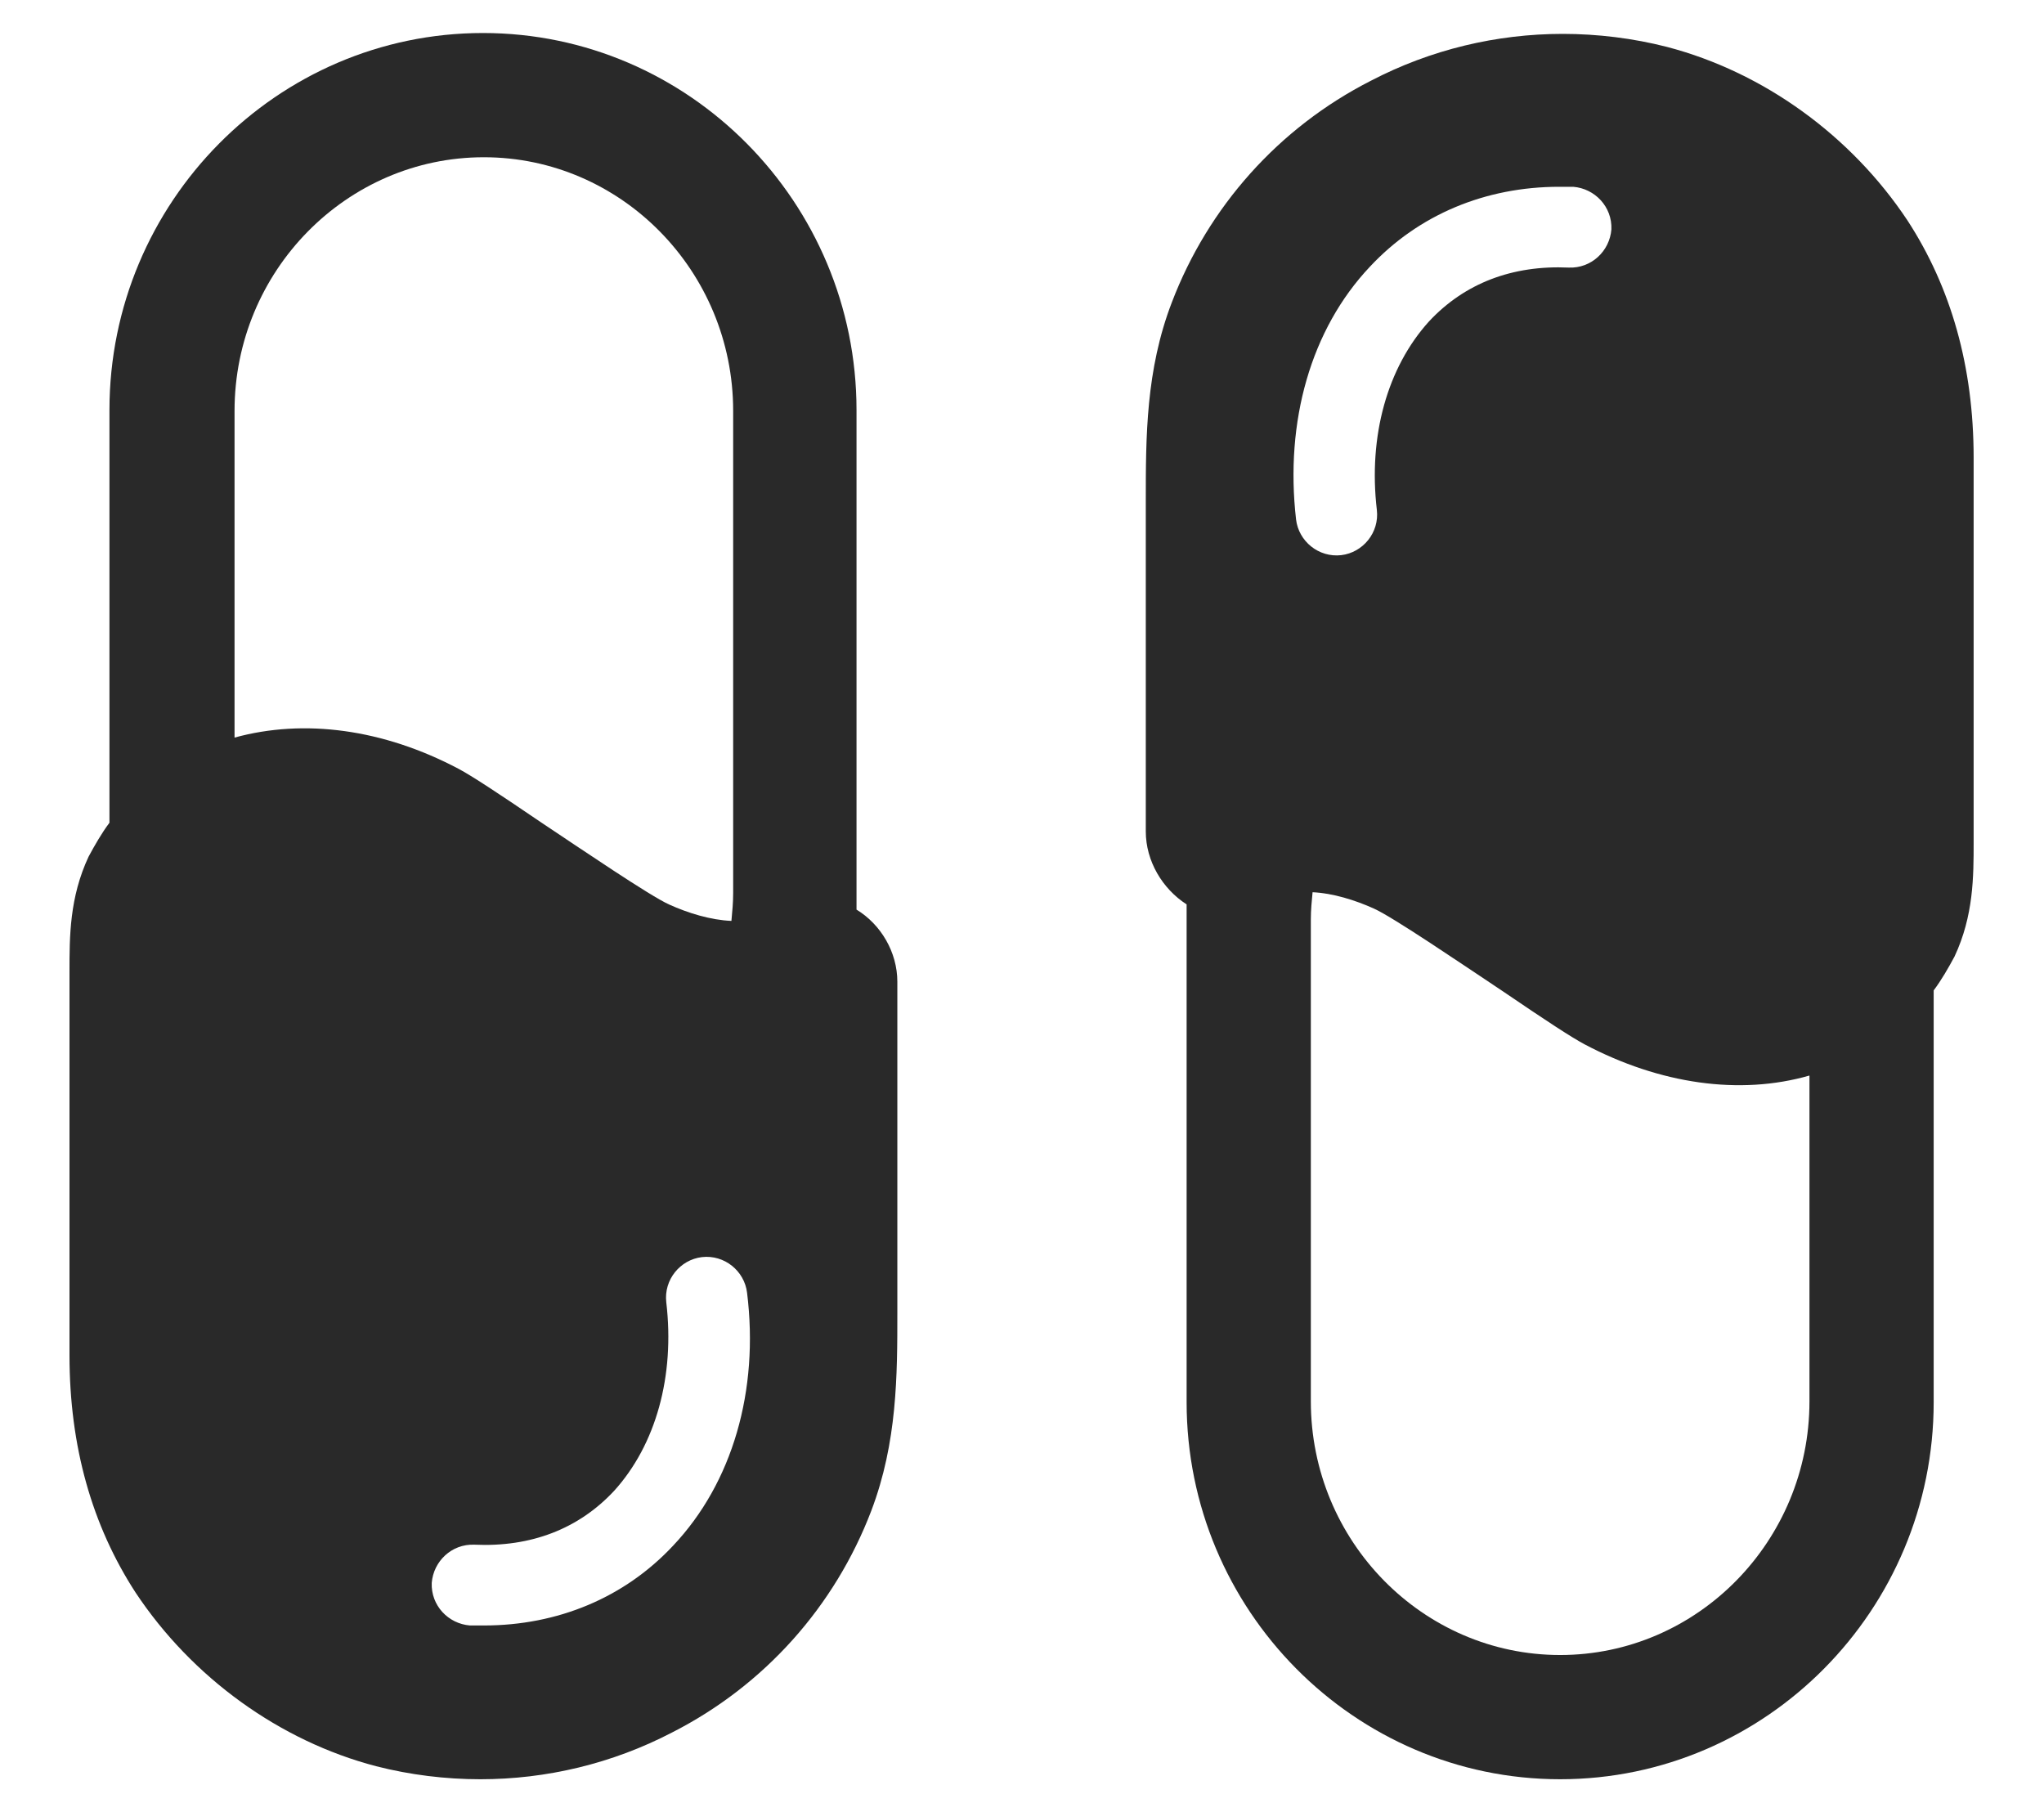
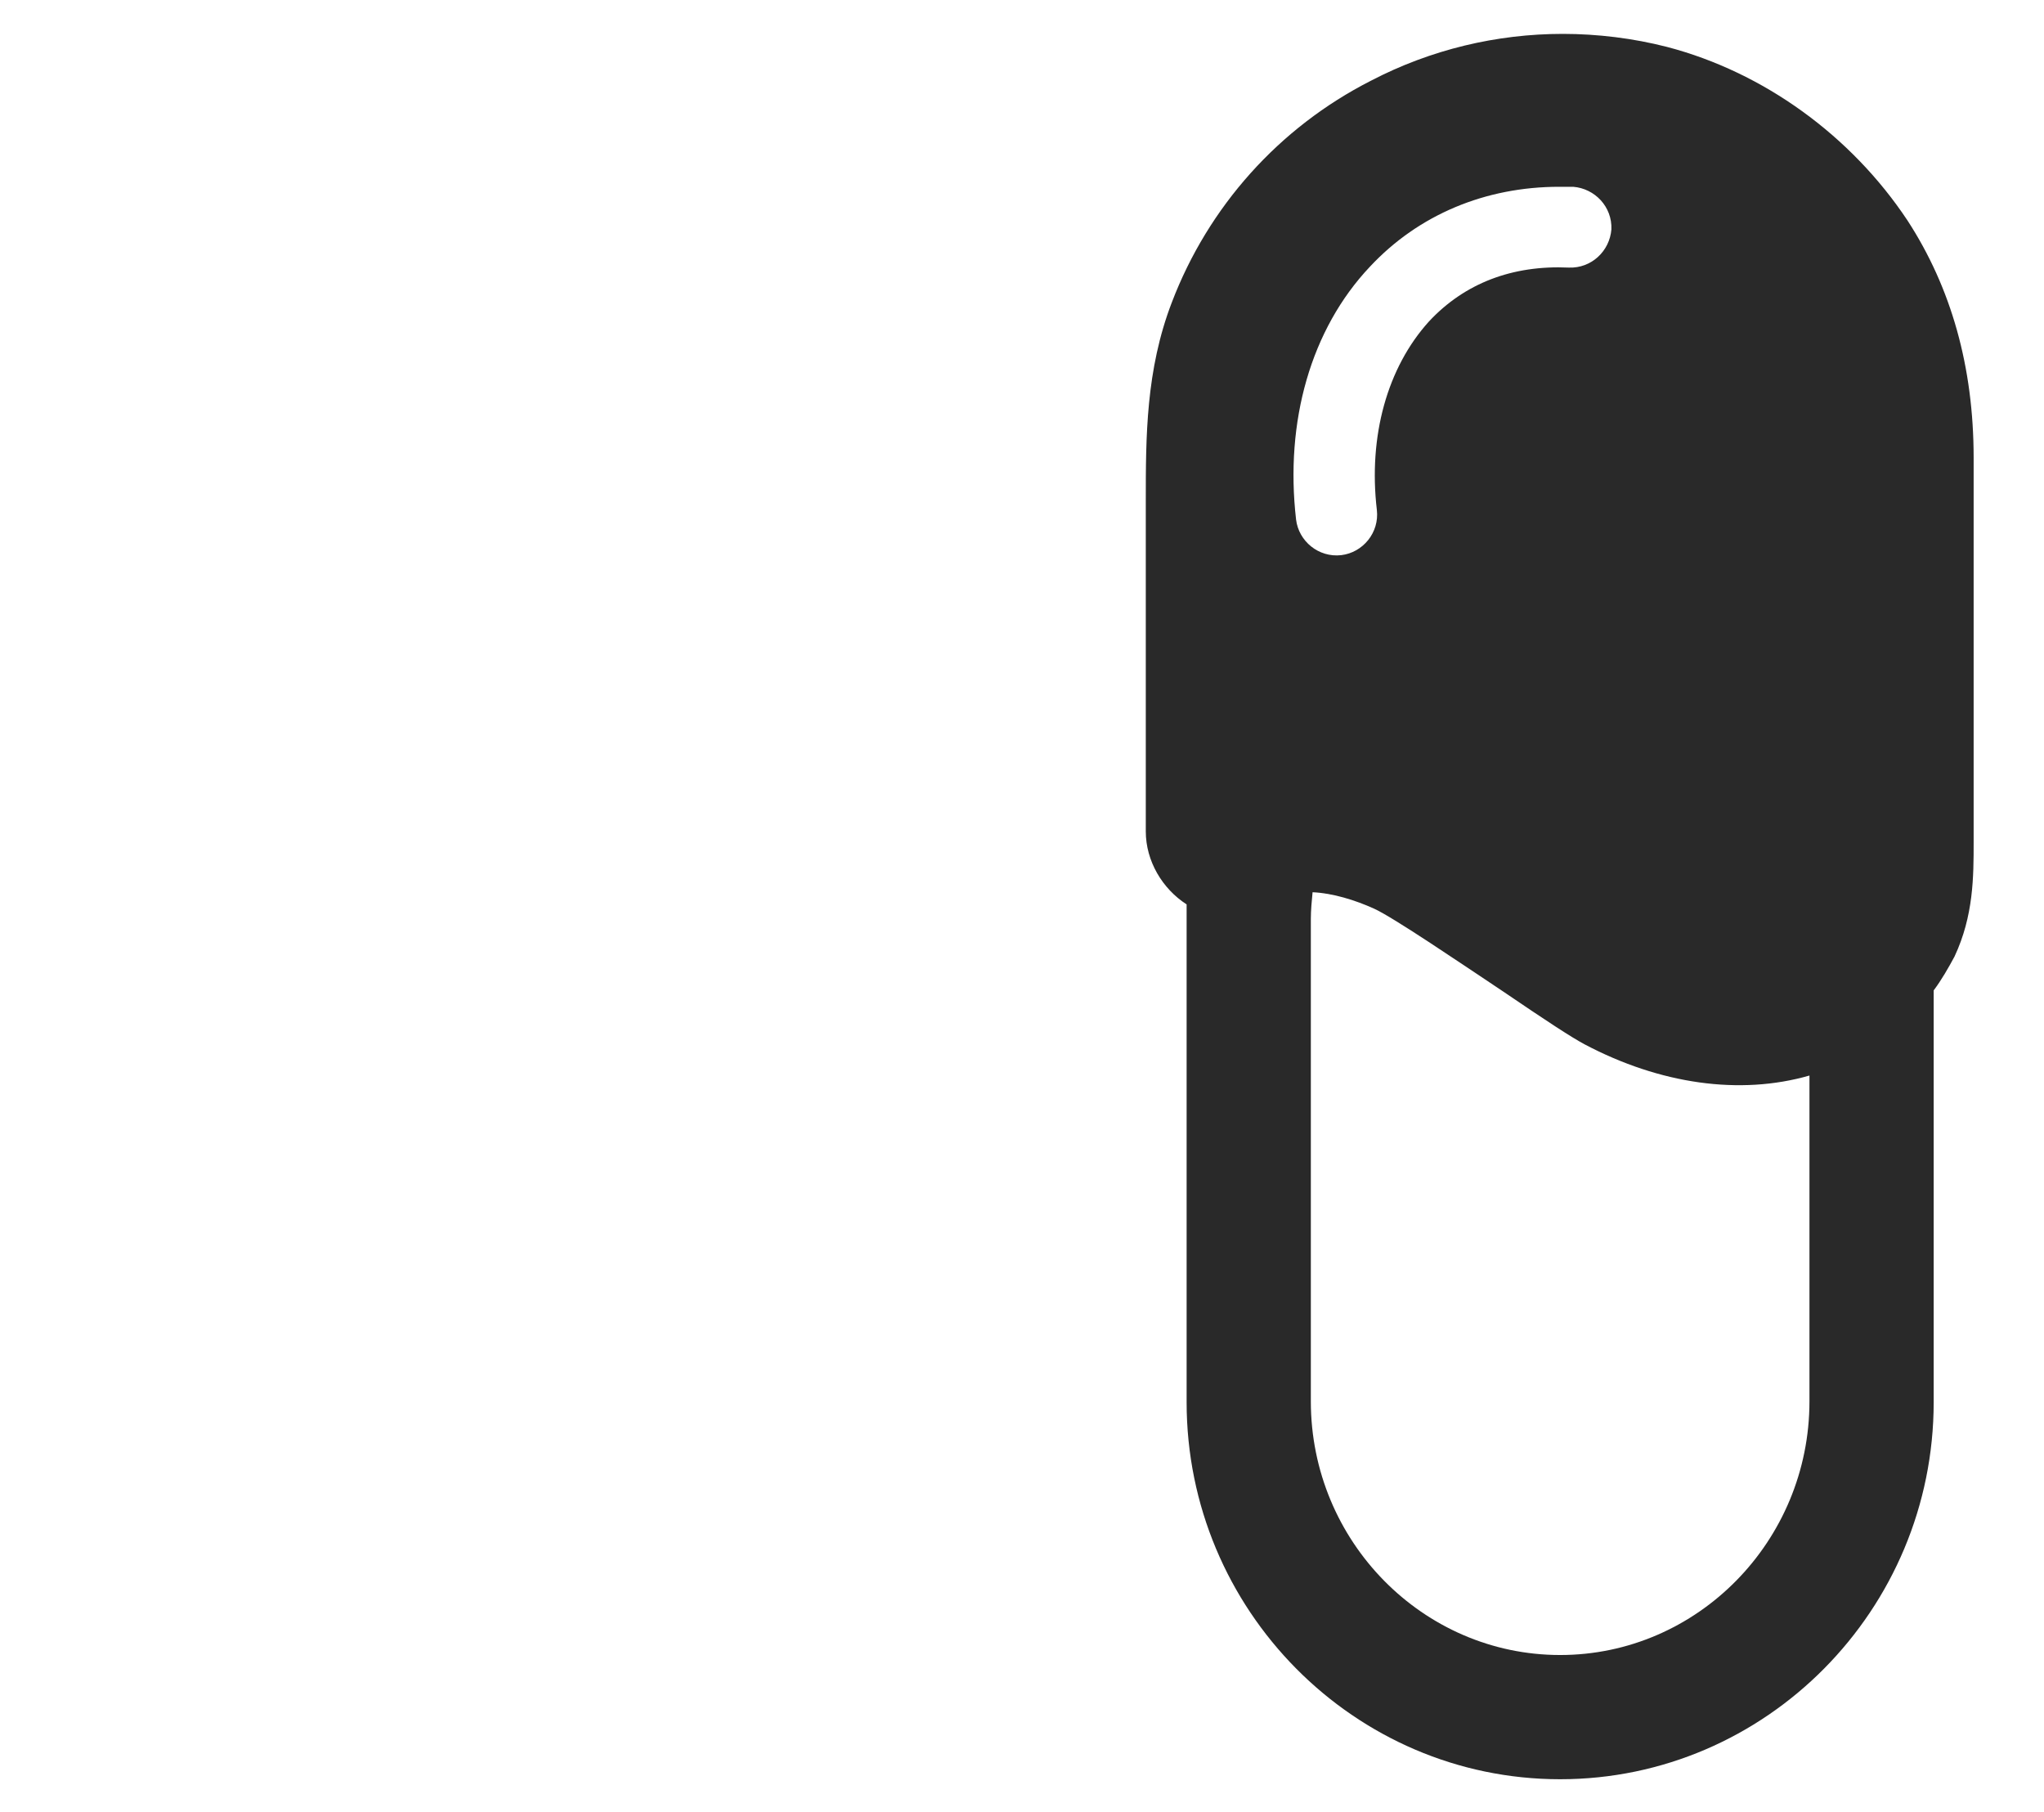
<svg xmlns="http://www.w3.org/2000/svg" version="1.1" x="0px" y="0px" viewBox="0 0 235.3 208.6" style="enable-background:new 0 0 235.3 208.6;" xml:space="preserve">
  <style type="text/css">
	.st0{fill:#292929;}
</style>
-   <path class="st0" d="M98.6,104.7c0-0.6,0-1.3,0-1.9V47.2c0-23.9-19.3-43.4-43-43.4c-23.7,0-43,19.5-43,43.4v47.5  c-0.9,1.2-1.7,2.6-2.4,3.9C8,103.3,8,107.8,8,111.8V156c0,10.5,2.6,19.6,7.6,27.3c6.5,9.8,16.6,17.1,27.7,20c3.9,1,8,1.5,12,1.5  c7.6,0,15.2-1.8,22.1-5.4c10.6-5.4,18.7-14.5,22.9-25.5c3-7.9,3-15.6,3-22.9v-38C103.3,109.6,101.4,106.4,98.6,104.7z M27,84.9V47.3  c0-16.1,12.9-29.2,28.7-29.2s28.7,13.1,28.7,29.2v55.5c0,1.1-0.1,2.1-0.2,3.2c-2.4-0.1-5-0.9-7.2-1.9c-2.2-1-10-6.3-14.8-9.5  c-5-3.4-7.9-5.3-9.4-6.1C44.1,83.9,35,82.7,27,84.9z M77.5,177.9c-5.6,6-13.3,9.2-21.8,9.2c-0.6,0-1.1,0-1.6,0  c-2.5-0.2-4.5-2.3-4.4-4.9c0.2-2.5,2.3-4.5,4.9-4.4c6.5,0.3,12-1.8,16.1-6.2c4.8-5.3,7-13.2,6-21.7c-0.3-2.6,1.6-4.9,4.1-5.2  c2.6-0.3,4.9,1.6,5.2,4.1C87.4,160.1,84.3,170.7,77.5,177.9z" />
  <path class="st0" d="M219.6,25.4c-6.5-9.8-16.6-17.1-27.7-20c-3.9-1-8-1.5-12-1.5c-7.6,0-15.2,1.8-22.1,5.4  c-10.6,5.4-18.7,14.5-22.9,25.5c-3,7.8-3,15.5-3,22.9v38c0,3.4,1.9,6.6,4.7,8.4c0,0.6,0,1.2,0,1.8v55.5c0,23.9,19.3,43.4,43,43.4  c23.7,0,43-19.5,43-43.4V114c0.9-1.2,1.7-2.6,2.4-3.9c2.2-4.7,2.2-9.2,2.2-13.2V52.7C227.2,42.2,224.6,33.1,219.6,25.4z M149.2,59.8  c-1.3-11.3,1.7-21.9,8.5-29.1c5.6-6,13.3-9.2,21.8-9.2c0.6,0,1.1,0,1.6,0c2.5,0.2,4.5,2.3,4.4,4.9c-0.2,2.5-2.3,4.5-4.9,4.4  c-6.5-0.3-12,1.8-16.1,6.2c-4.8,5.3-7,13.2-6,21.7c0.3,2.6-1.6,4.9-4.1,5.2C151.8,64.2,149.5,62.3,149.2,59.8z M208.3,161.3  c0,16.1-12.9,29.2-28.7,29.2c-15.8,0-28.7-13.1-28.7-29.2v-55.5c0-1,0.1-2.1,0.2-3.1c2.3,0.1,4.9,0.9,7.1,1.9c2.2,1,10,6.3,14.8,9.5  c5,3.4,7.9,5.3,9.4,6.1c8.7,4.6,17.9,5.9,25.9,3.6V161.3z" />
</svg>